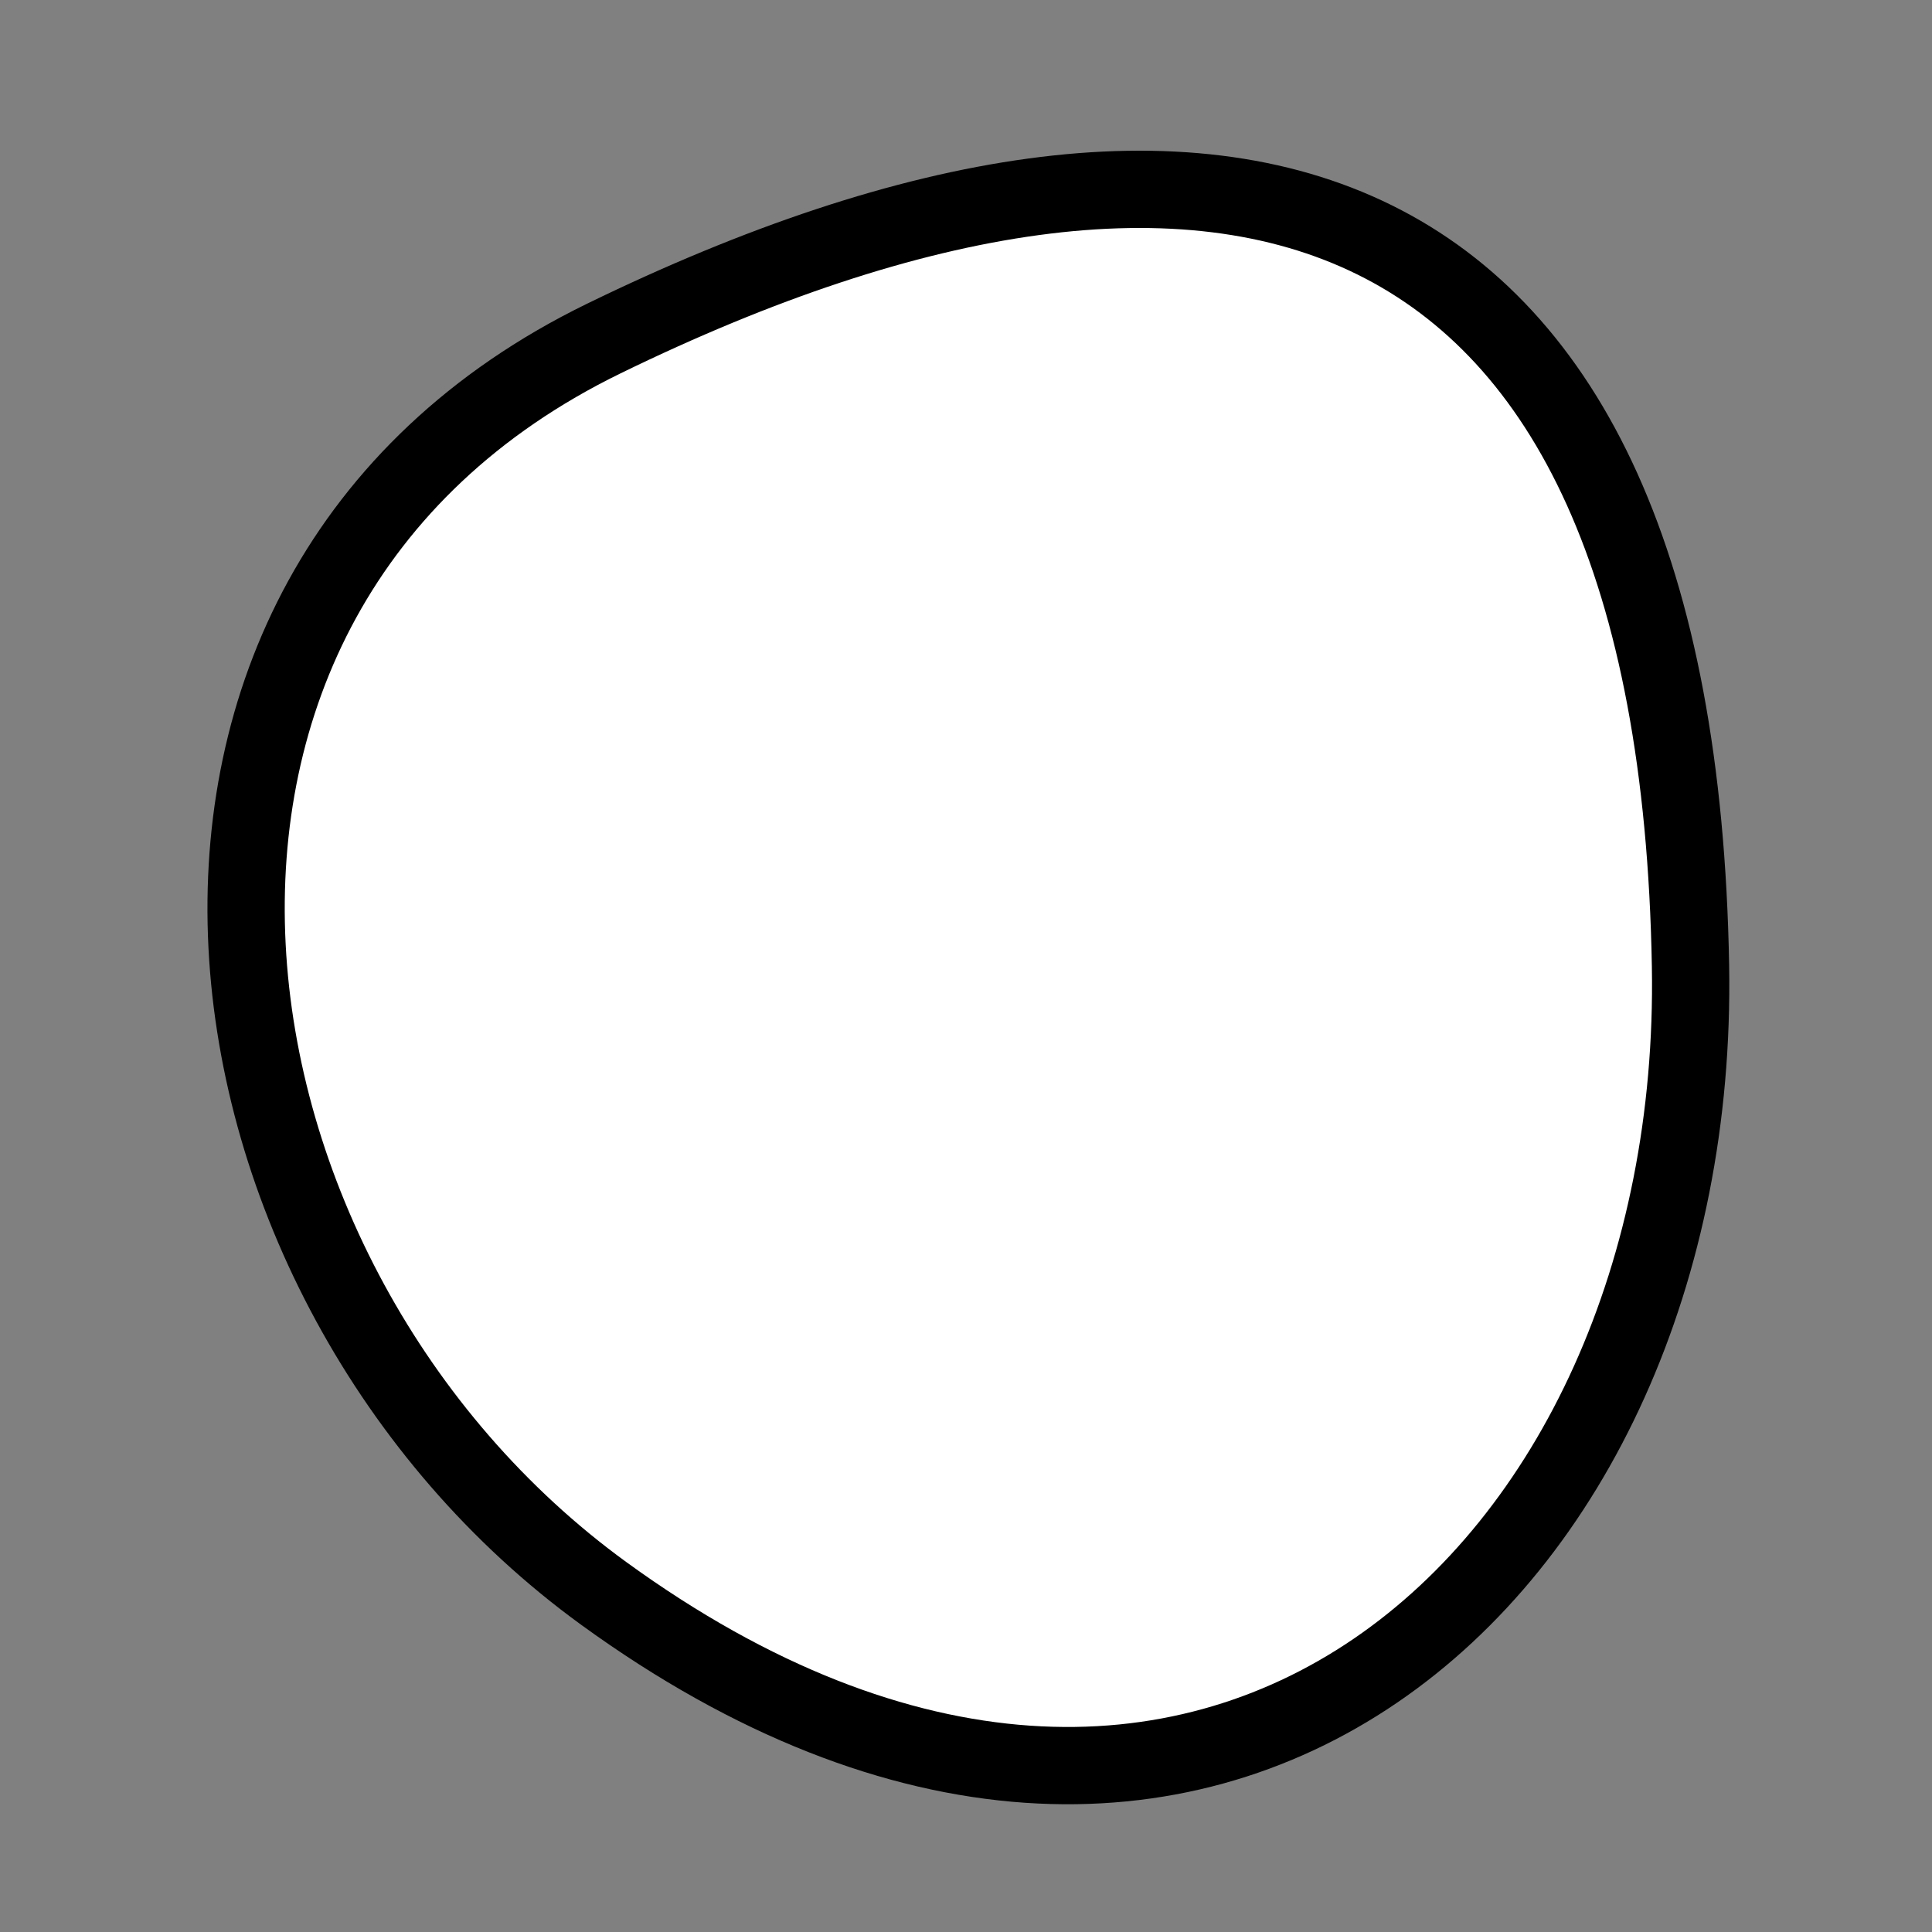
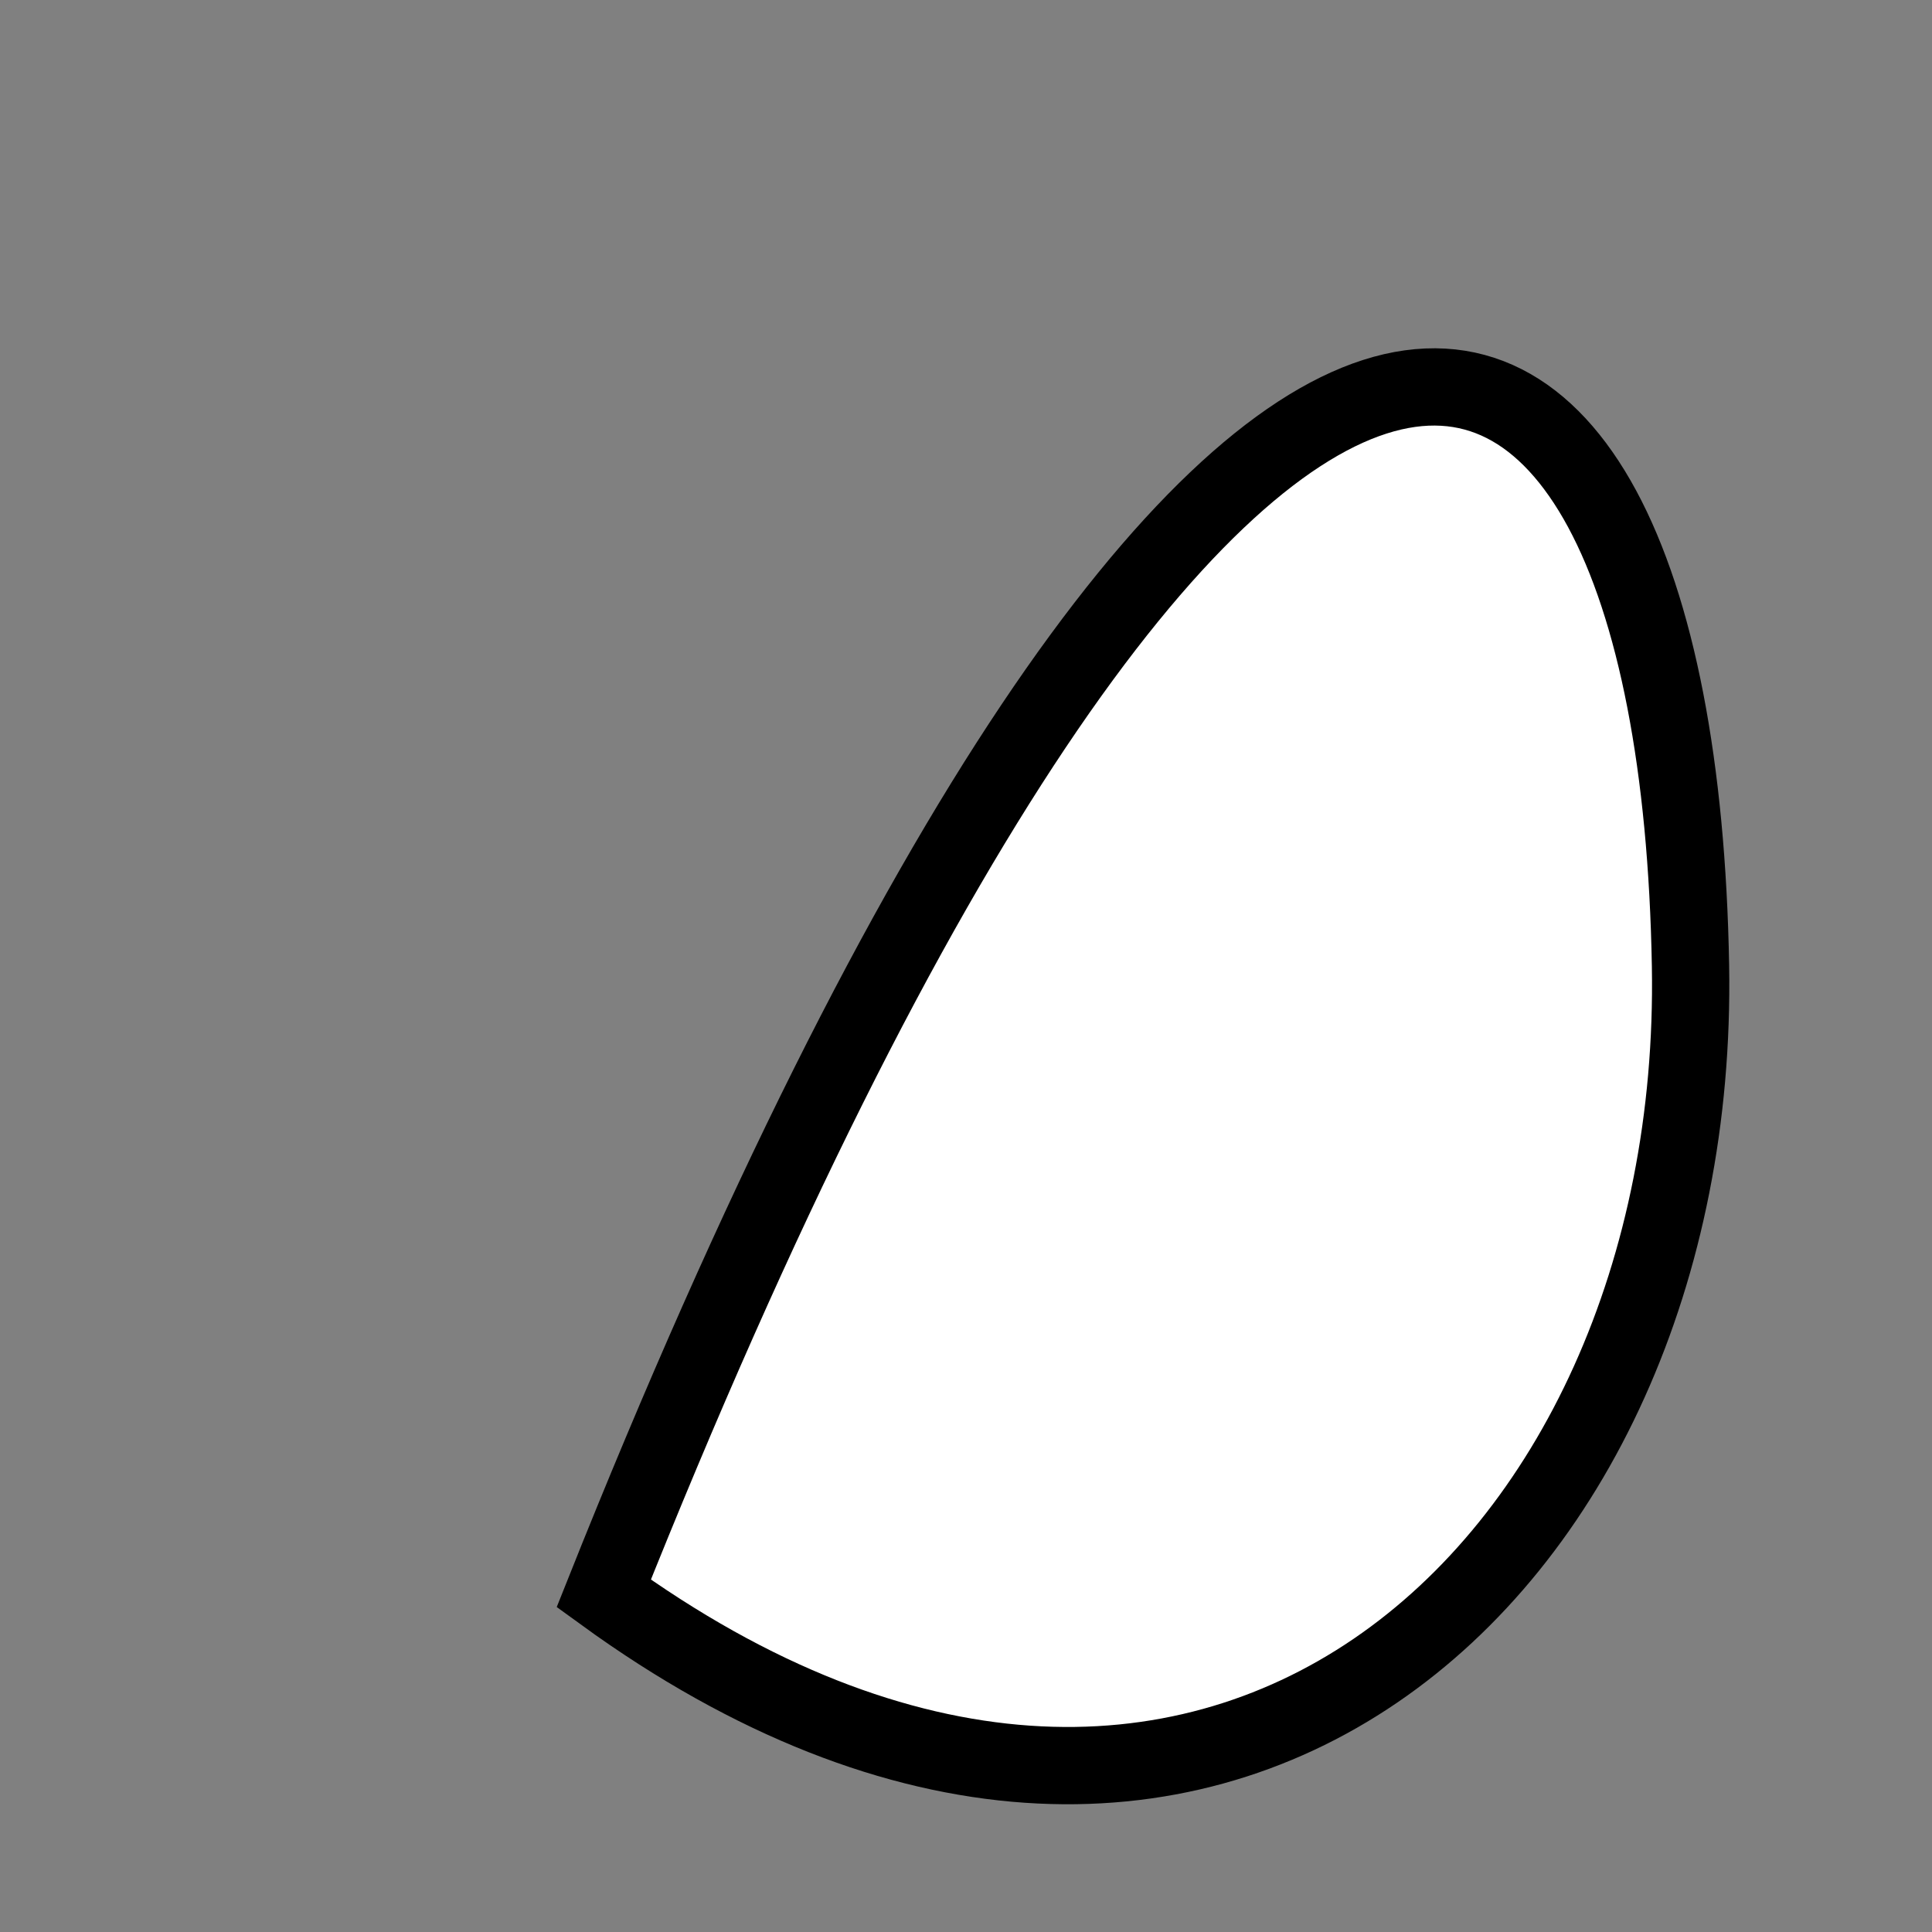
<svg xmlns="http://www.w3.org/2000/svg" version="1.1" viewBox="0 0 400 400" width="400" height="400">
  <rect x="0" y="0" width="400" height="400" fill="#808080" stroke="none" />
  <style type="text/css">
circle,
.bezier{
	stroke:#000000;
	fill:#fff;
	stroke-width:16;
}
</style>
  <g>
-     <path id="bezier" d="M350,200C352.2,325.98 248.78,419.83 125,329.904C36.82,265.84 16.25,123.14 125,70.096C253.53,7.41 347.12,35.03 350,200" class="bezier" />
+     <path id="bezier" d="M350,200C352.2,325.98 248.78,419.83 125,329.904C253.53,7.41 347.12,35.03 350,200" class="bezier" />
  </g>
</svg>